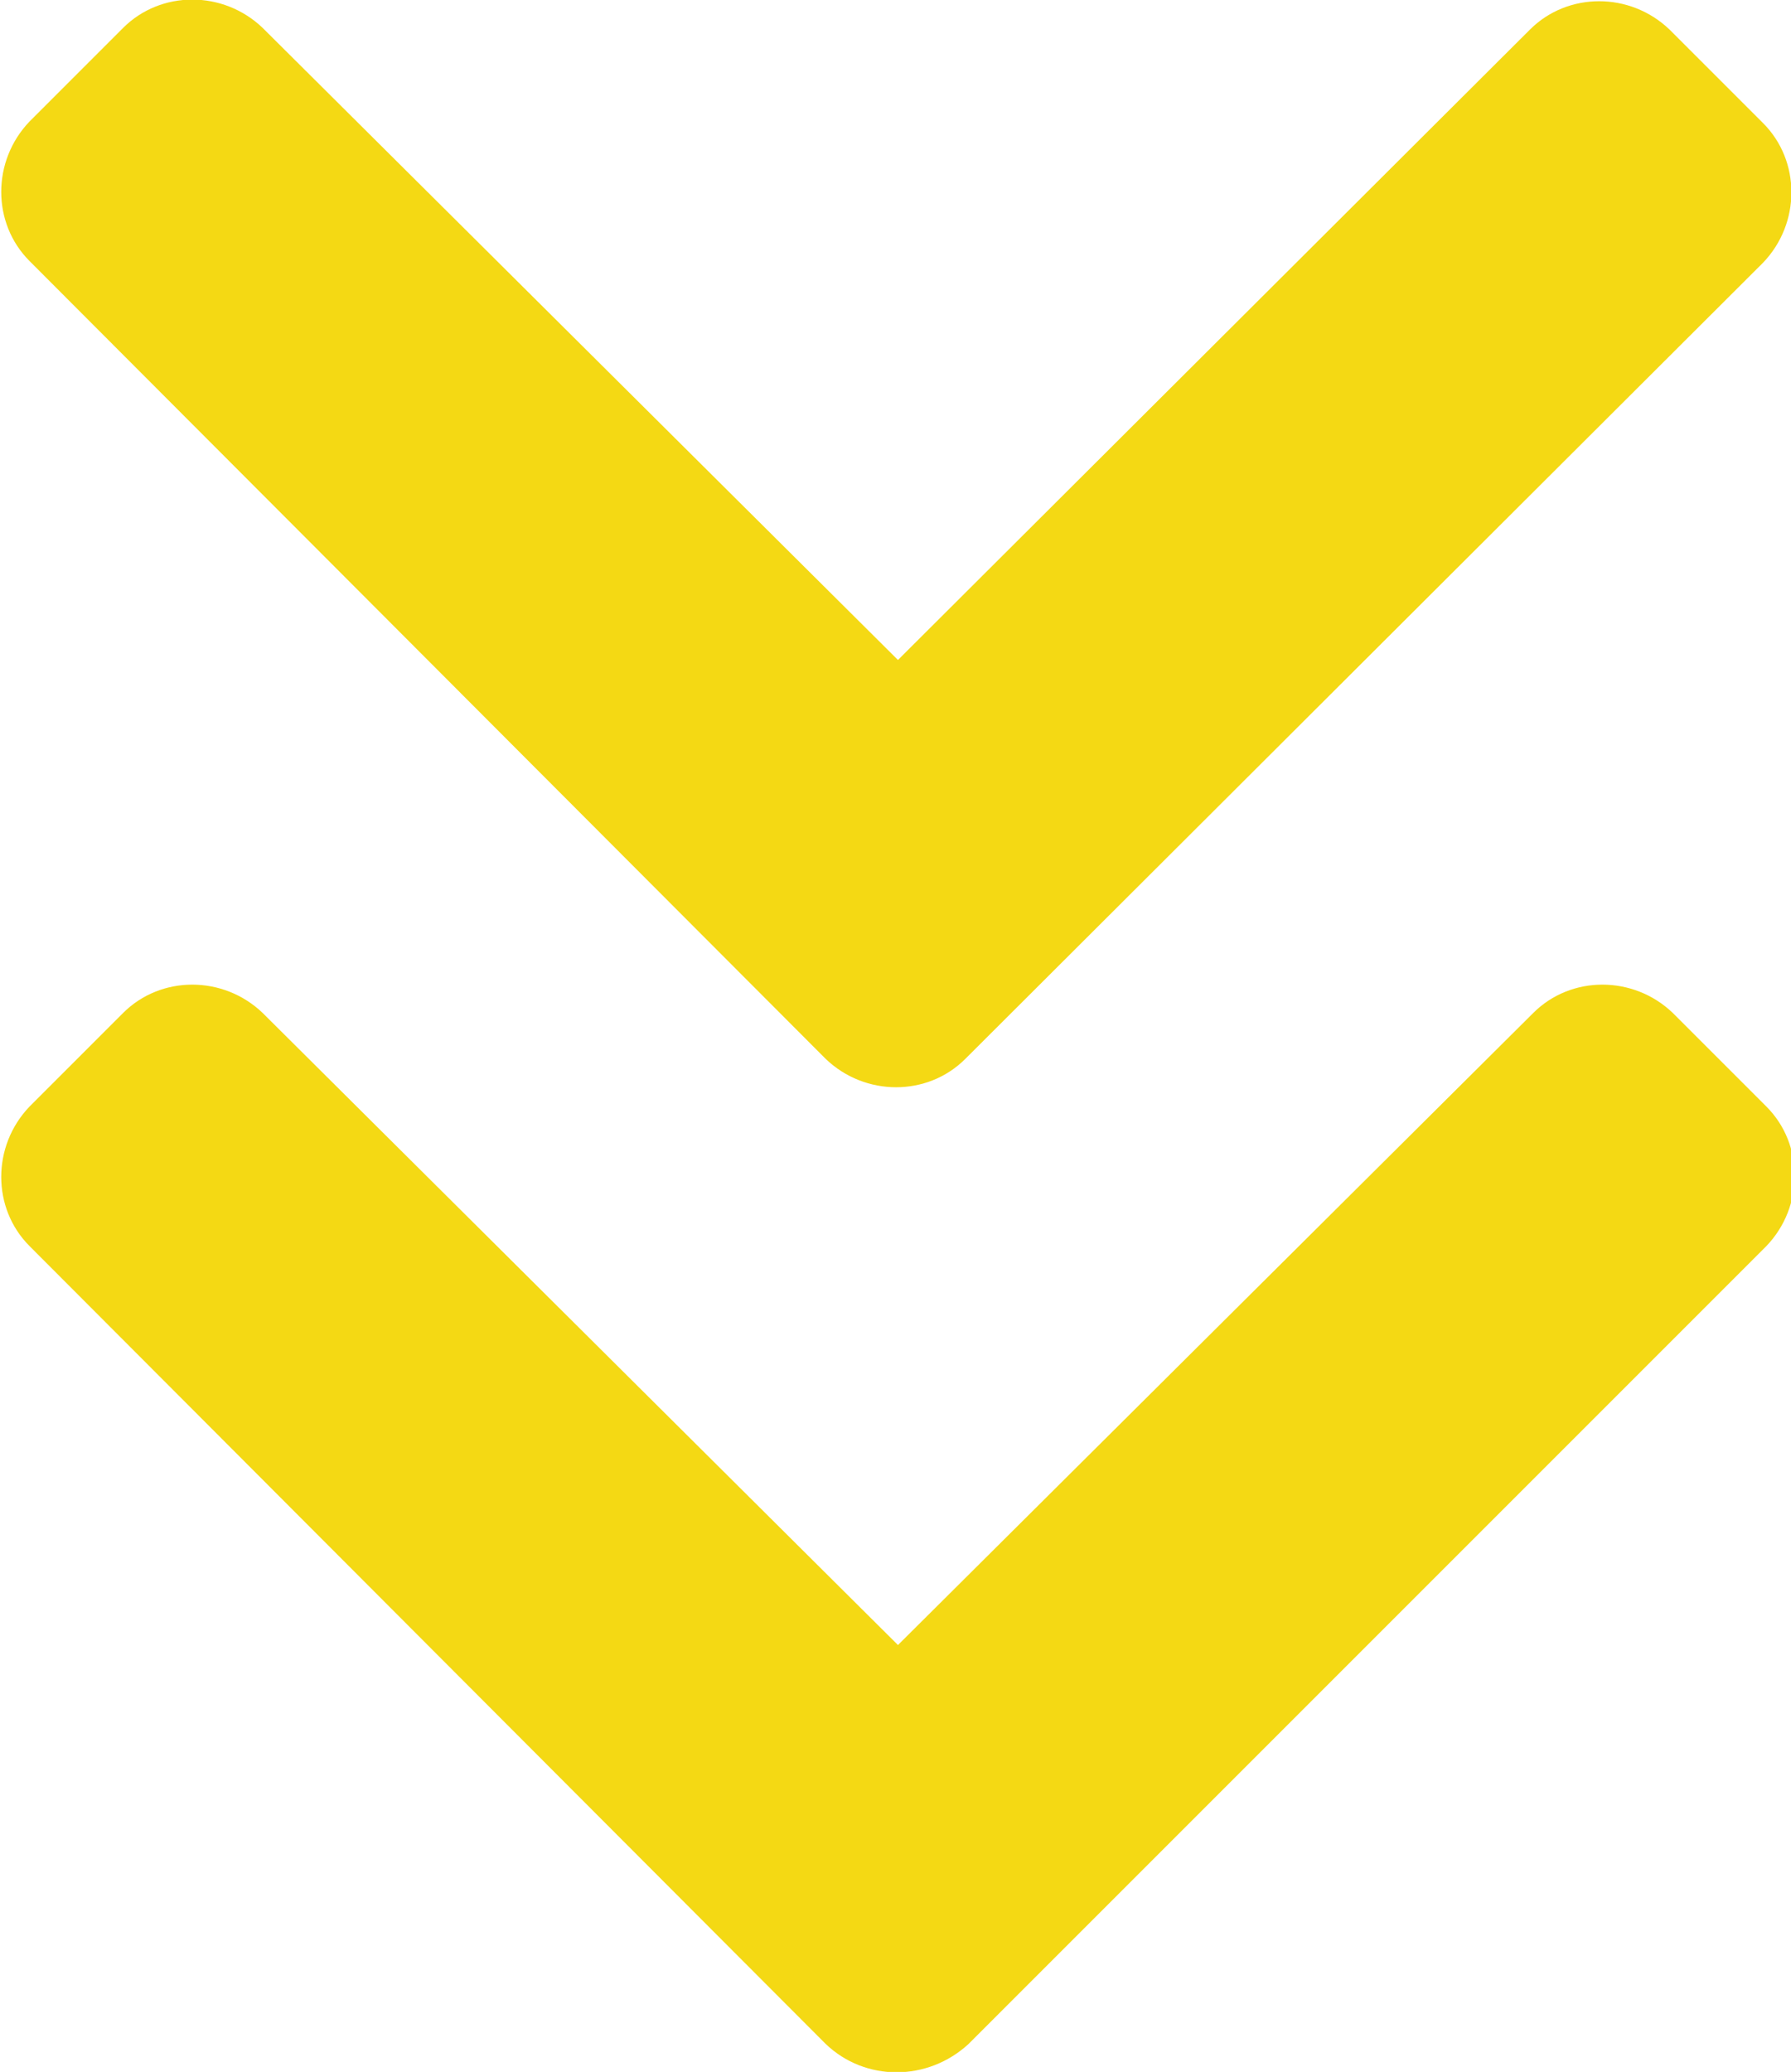
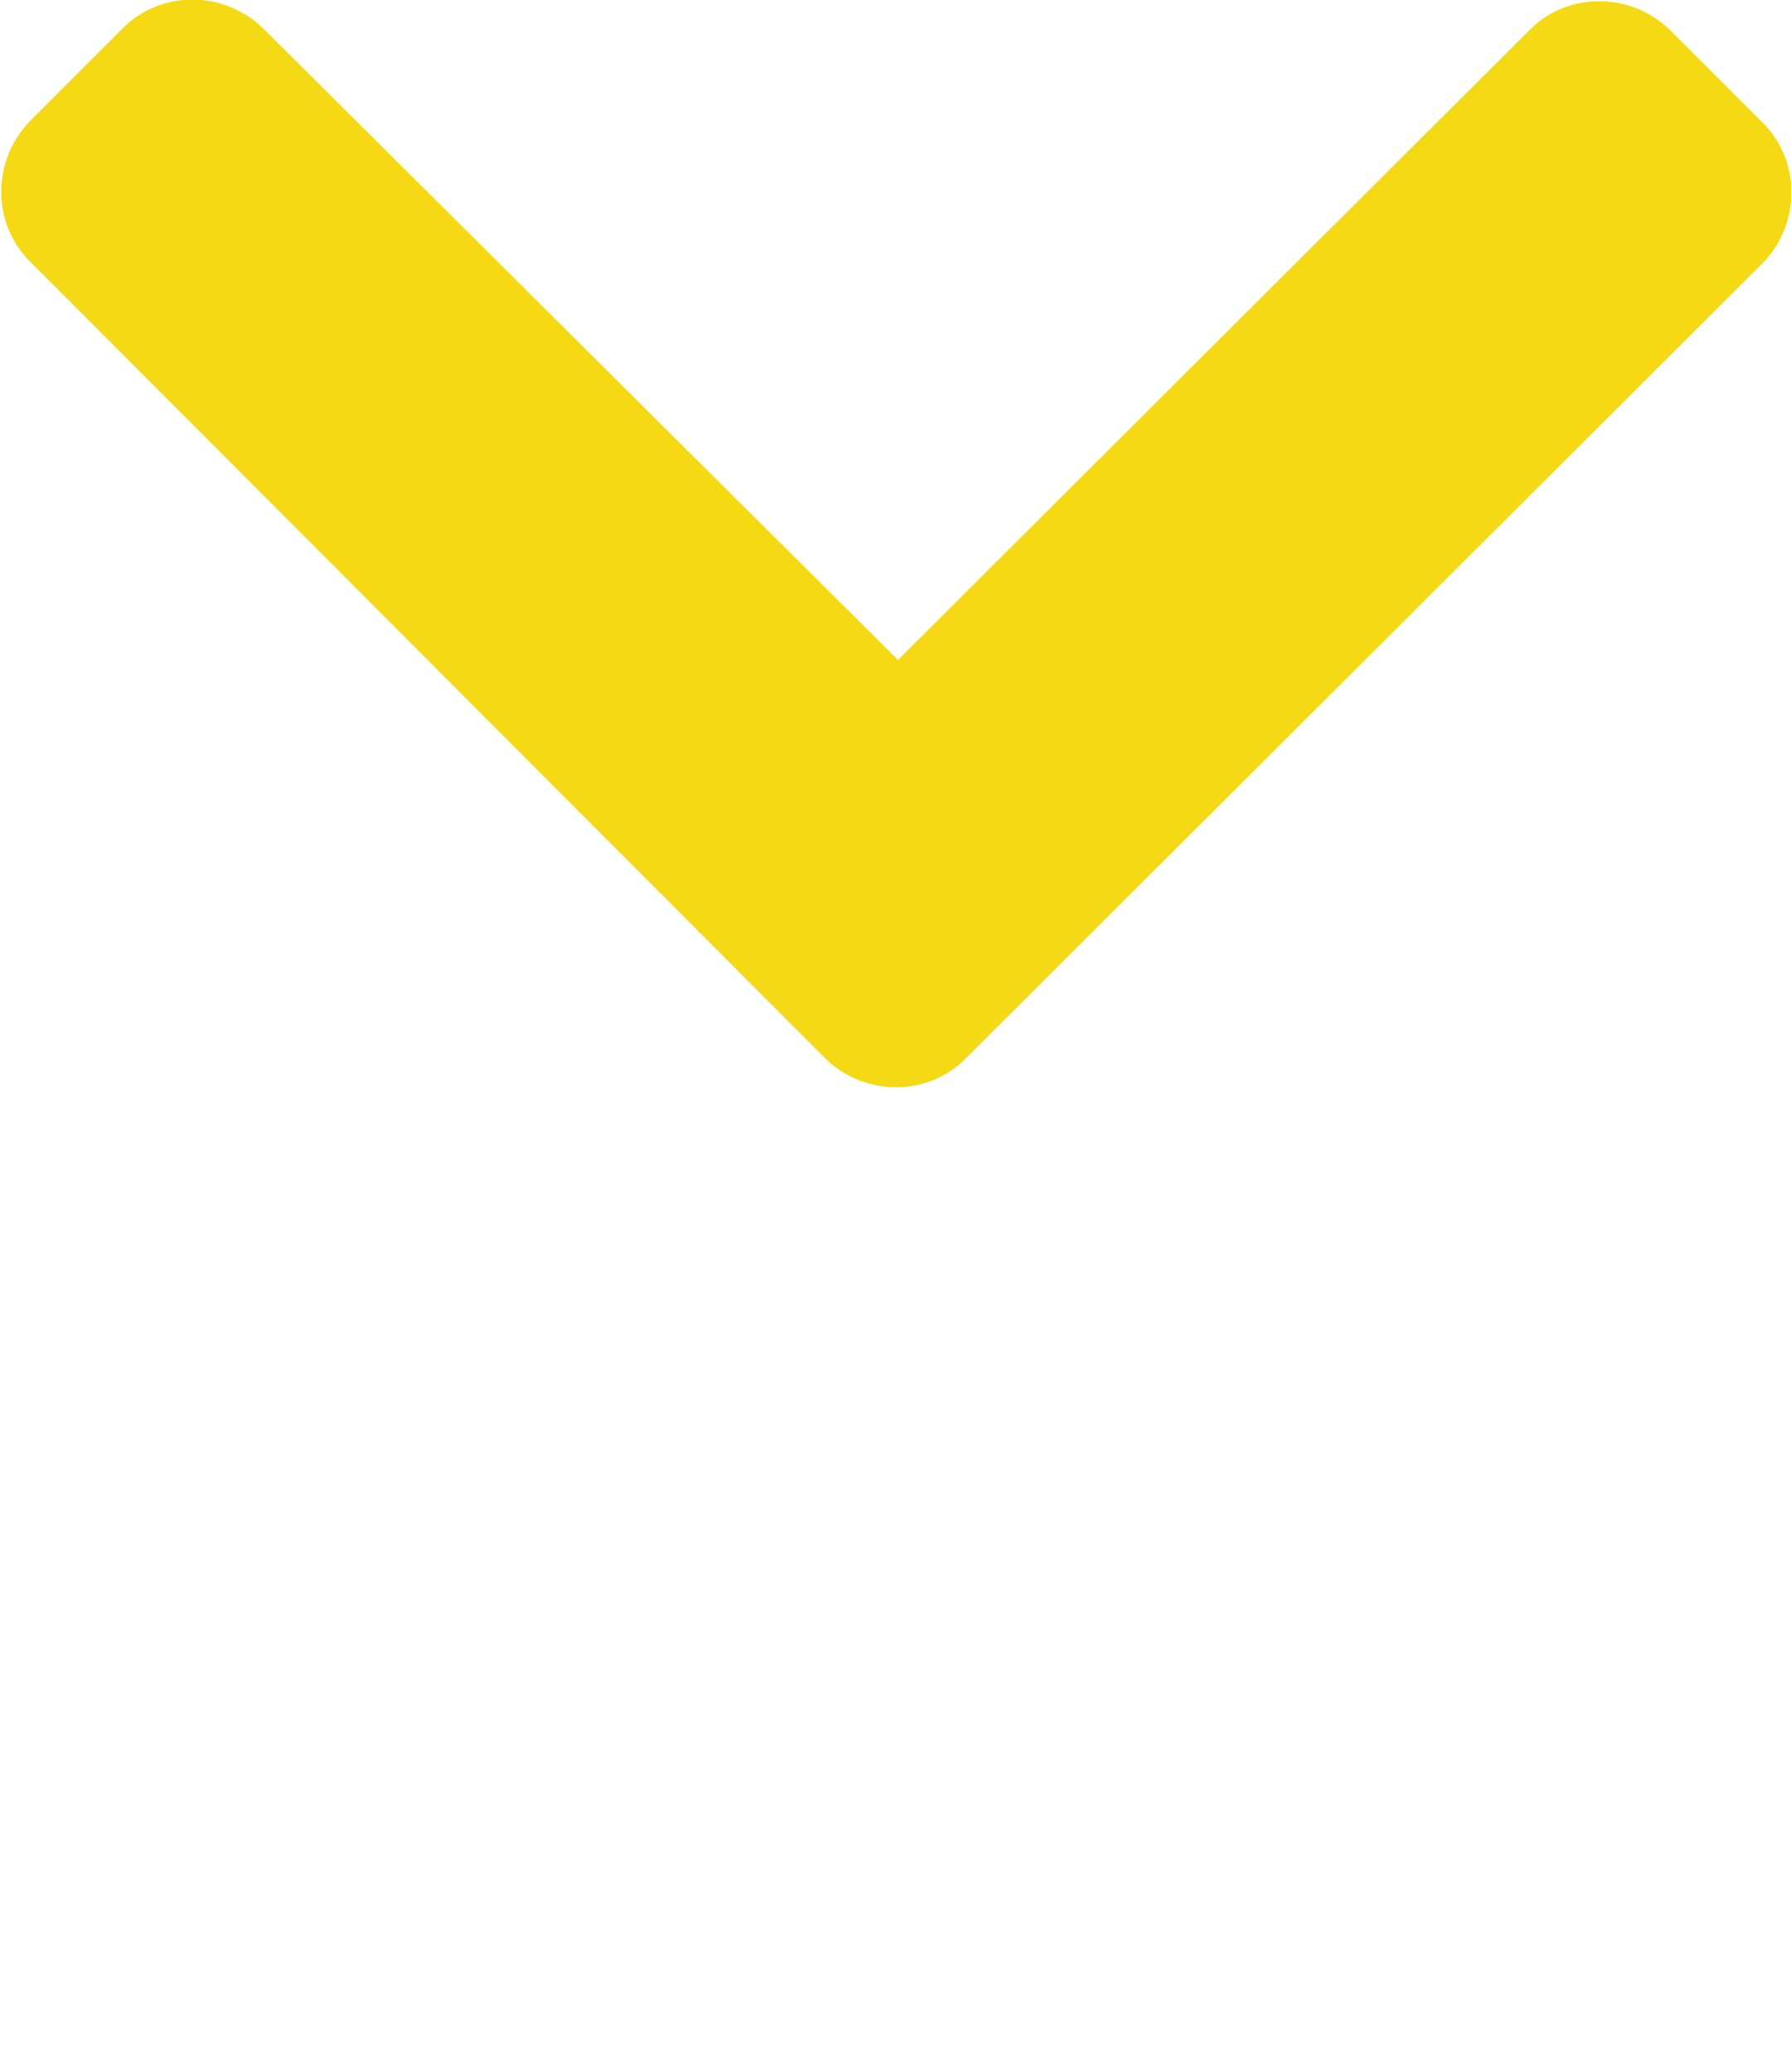
<svg xmlns="http://www.w3.org/2000/svg" version="1.1" id="Layer_1" x="0px" y="0px" viewBox="0 0 109.1 126.2" style="enable-background:new 0 0 109.1 126.2;" xml:space="preserve">
  <style type="text/css">
	.st0{fill:#F4D914;}
</style>
  <path class="st0" d="M50.3,64.5L1.8,15.9c-2.3-2.3-2.3-6.1,0-8.5l5.7-5.7c2.3-2.3,6.1-2.3,8.5,0l38.7,38.5L93.2,1.8  c2.3-2.3,6.1-2.3,8.5,0l5.7,5.7c2.3,2.3,2.3,6.1,0,8.5L58.8,64.5C56.5,66.8,52.7,66.8,50.3,64.5z" />
-   <path class="st0" d="M50.3,124.5L1.8,75.9c-2.3-2.3-2.3-6.1,0-8.5l5.7-5.7c2.3-2.3,6.1-2.3,8.5,0l38.7,38.5l38.7-38.5  c2.3-2.3,6.1-2.3,8.5,0l5.7,5.7c2.3,2.3,2.3,6.1,0,8.5l-48.6,48.6C56.5,126.8,52.7,126.8,50.3,124.5z" />
</svg>